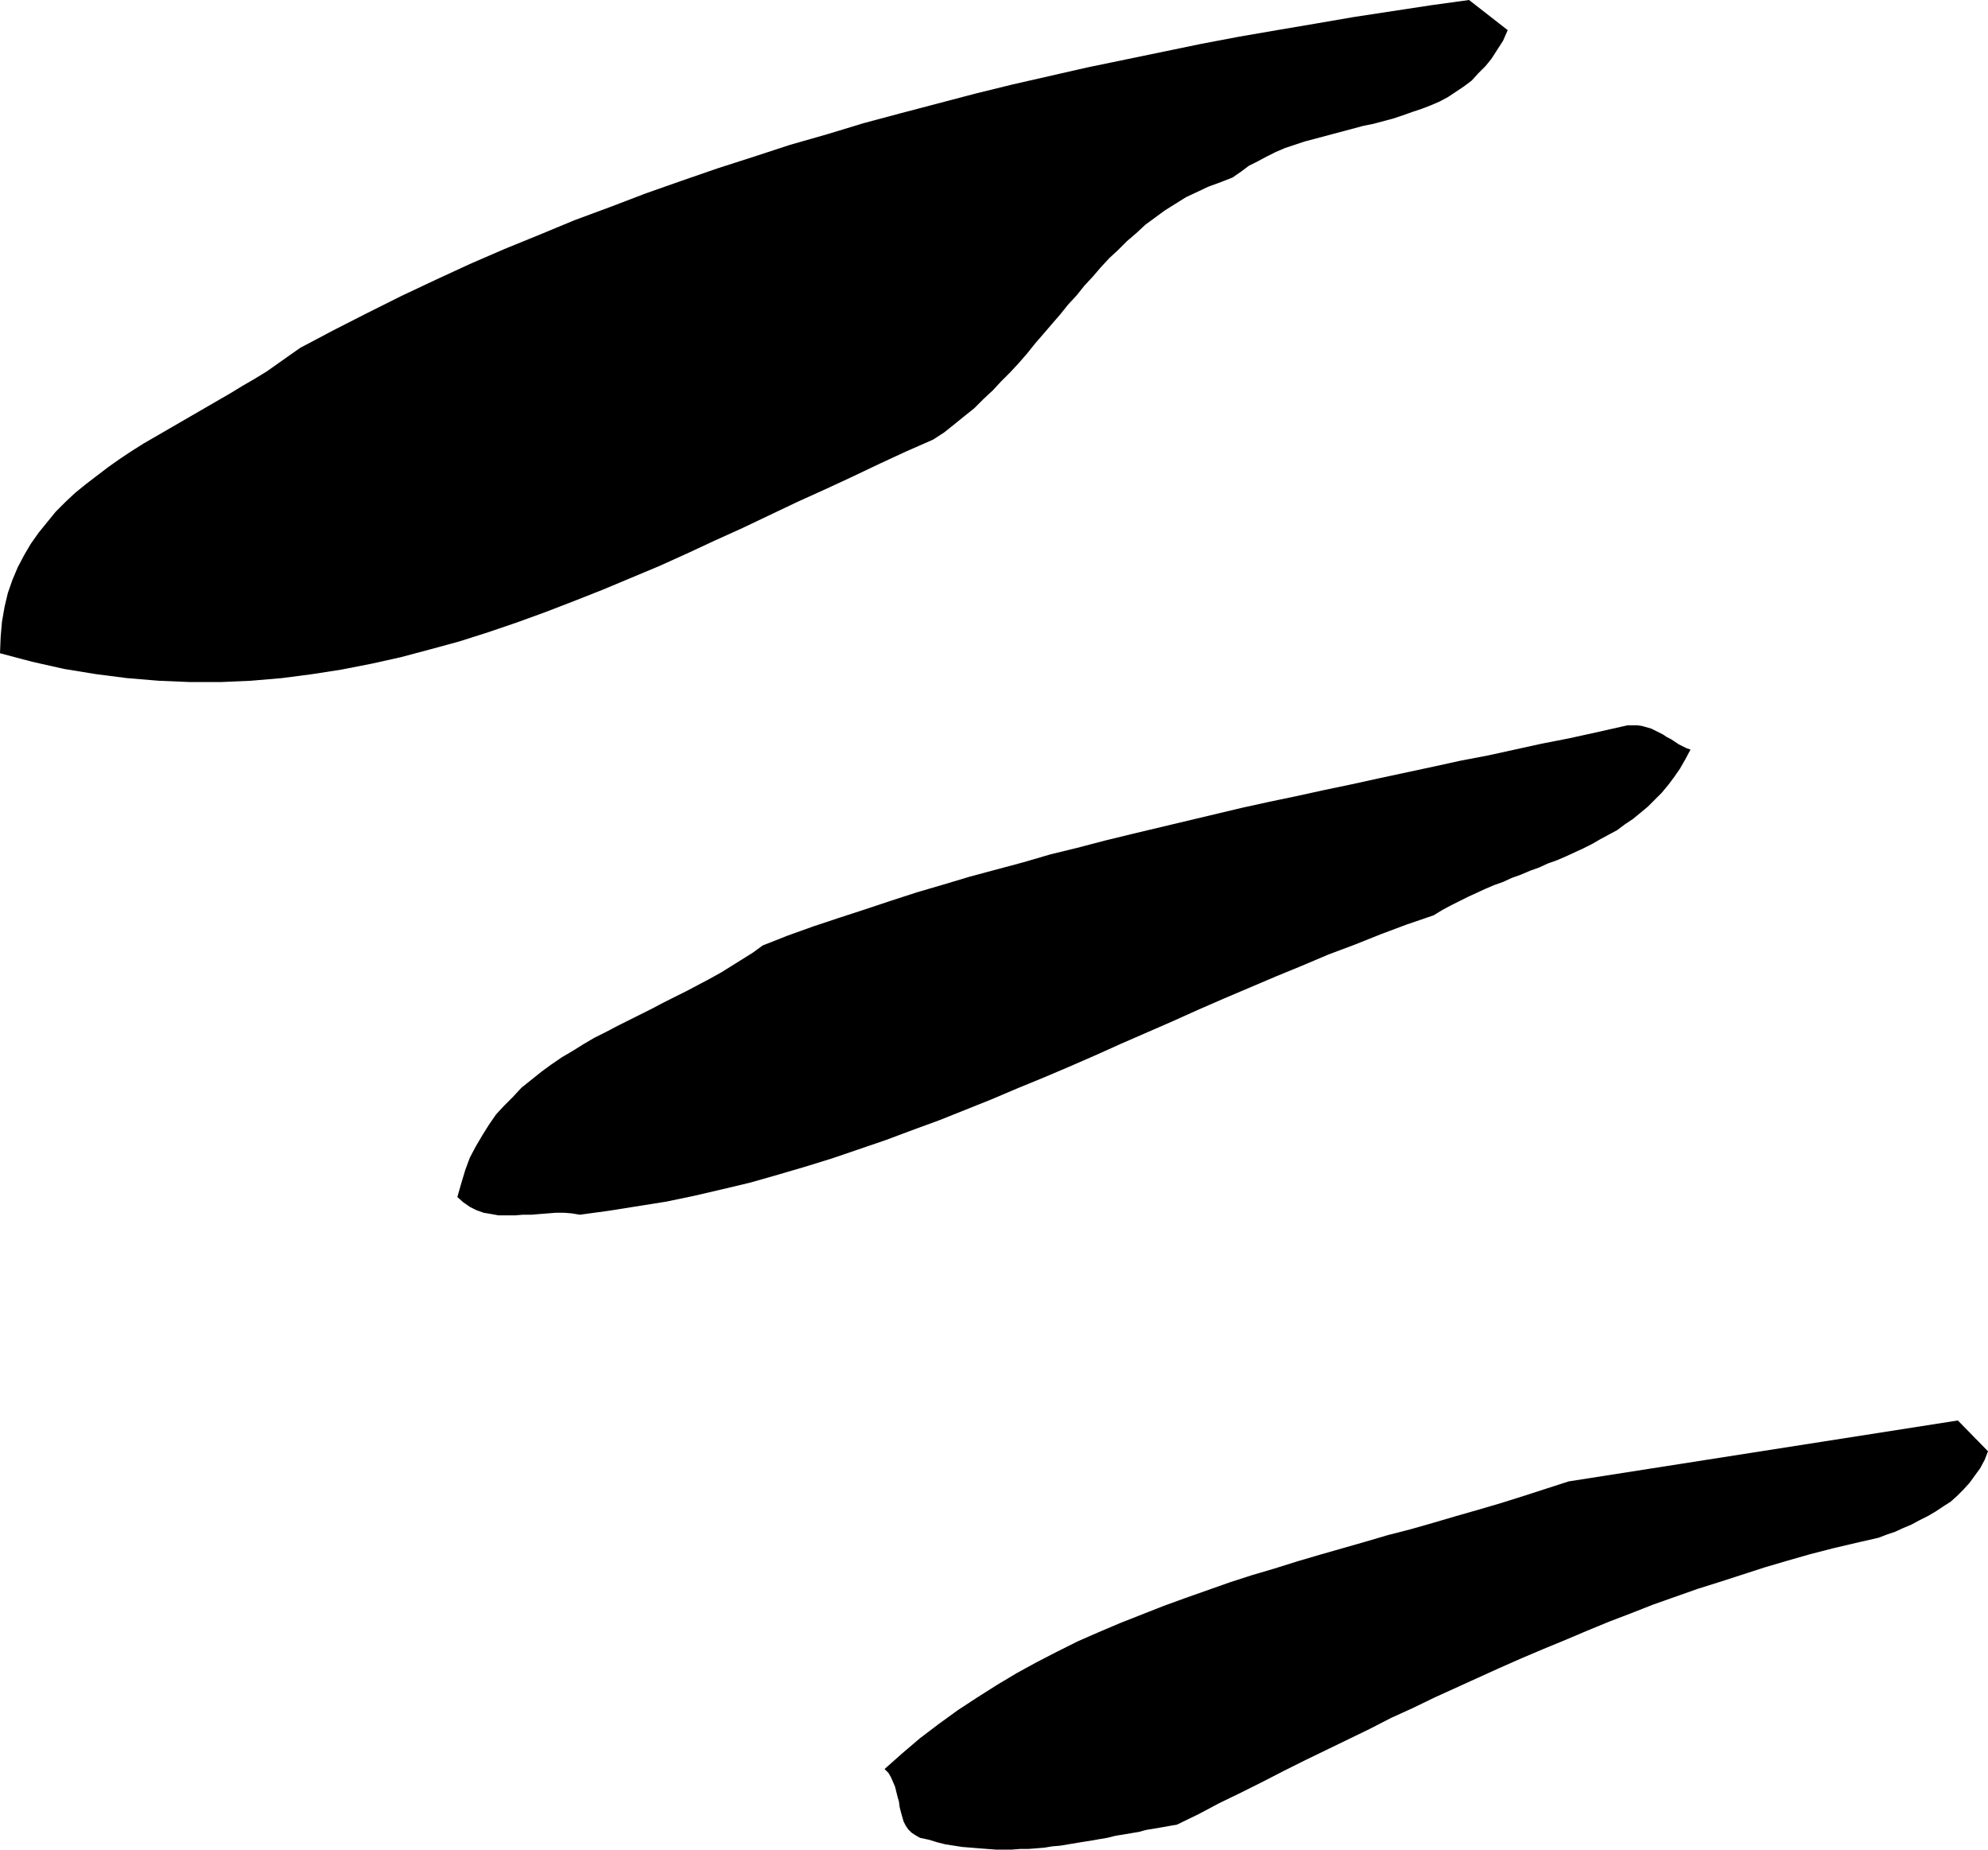
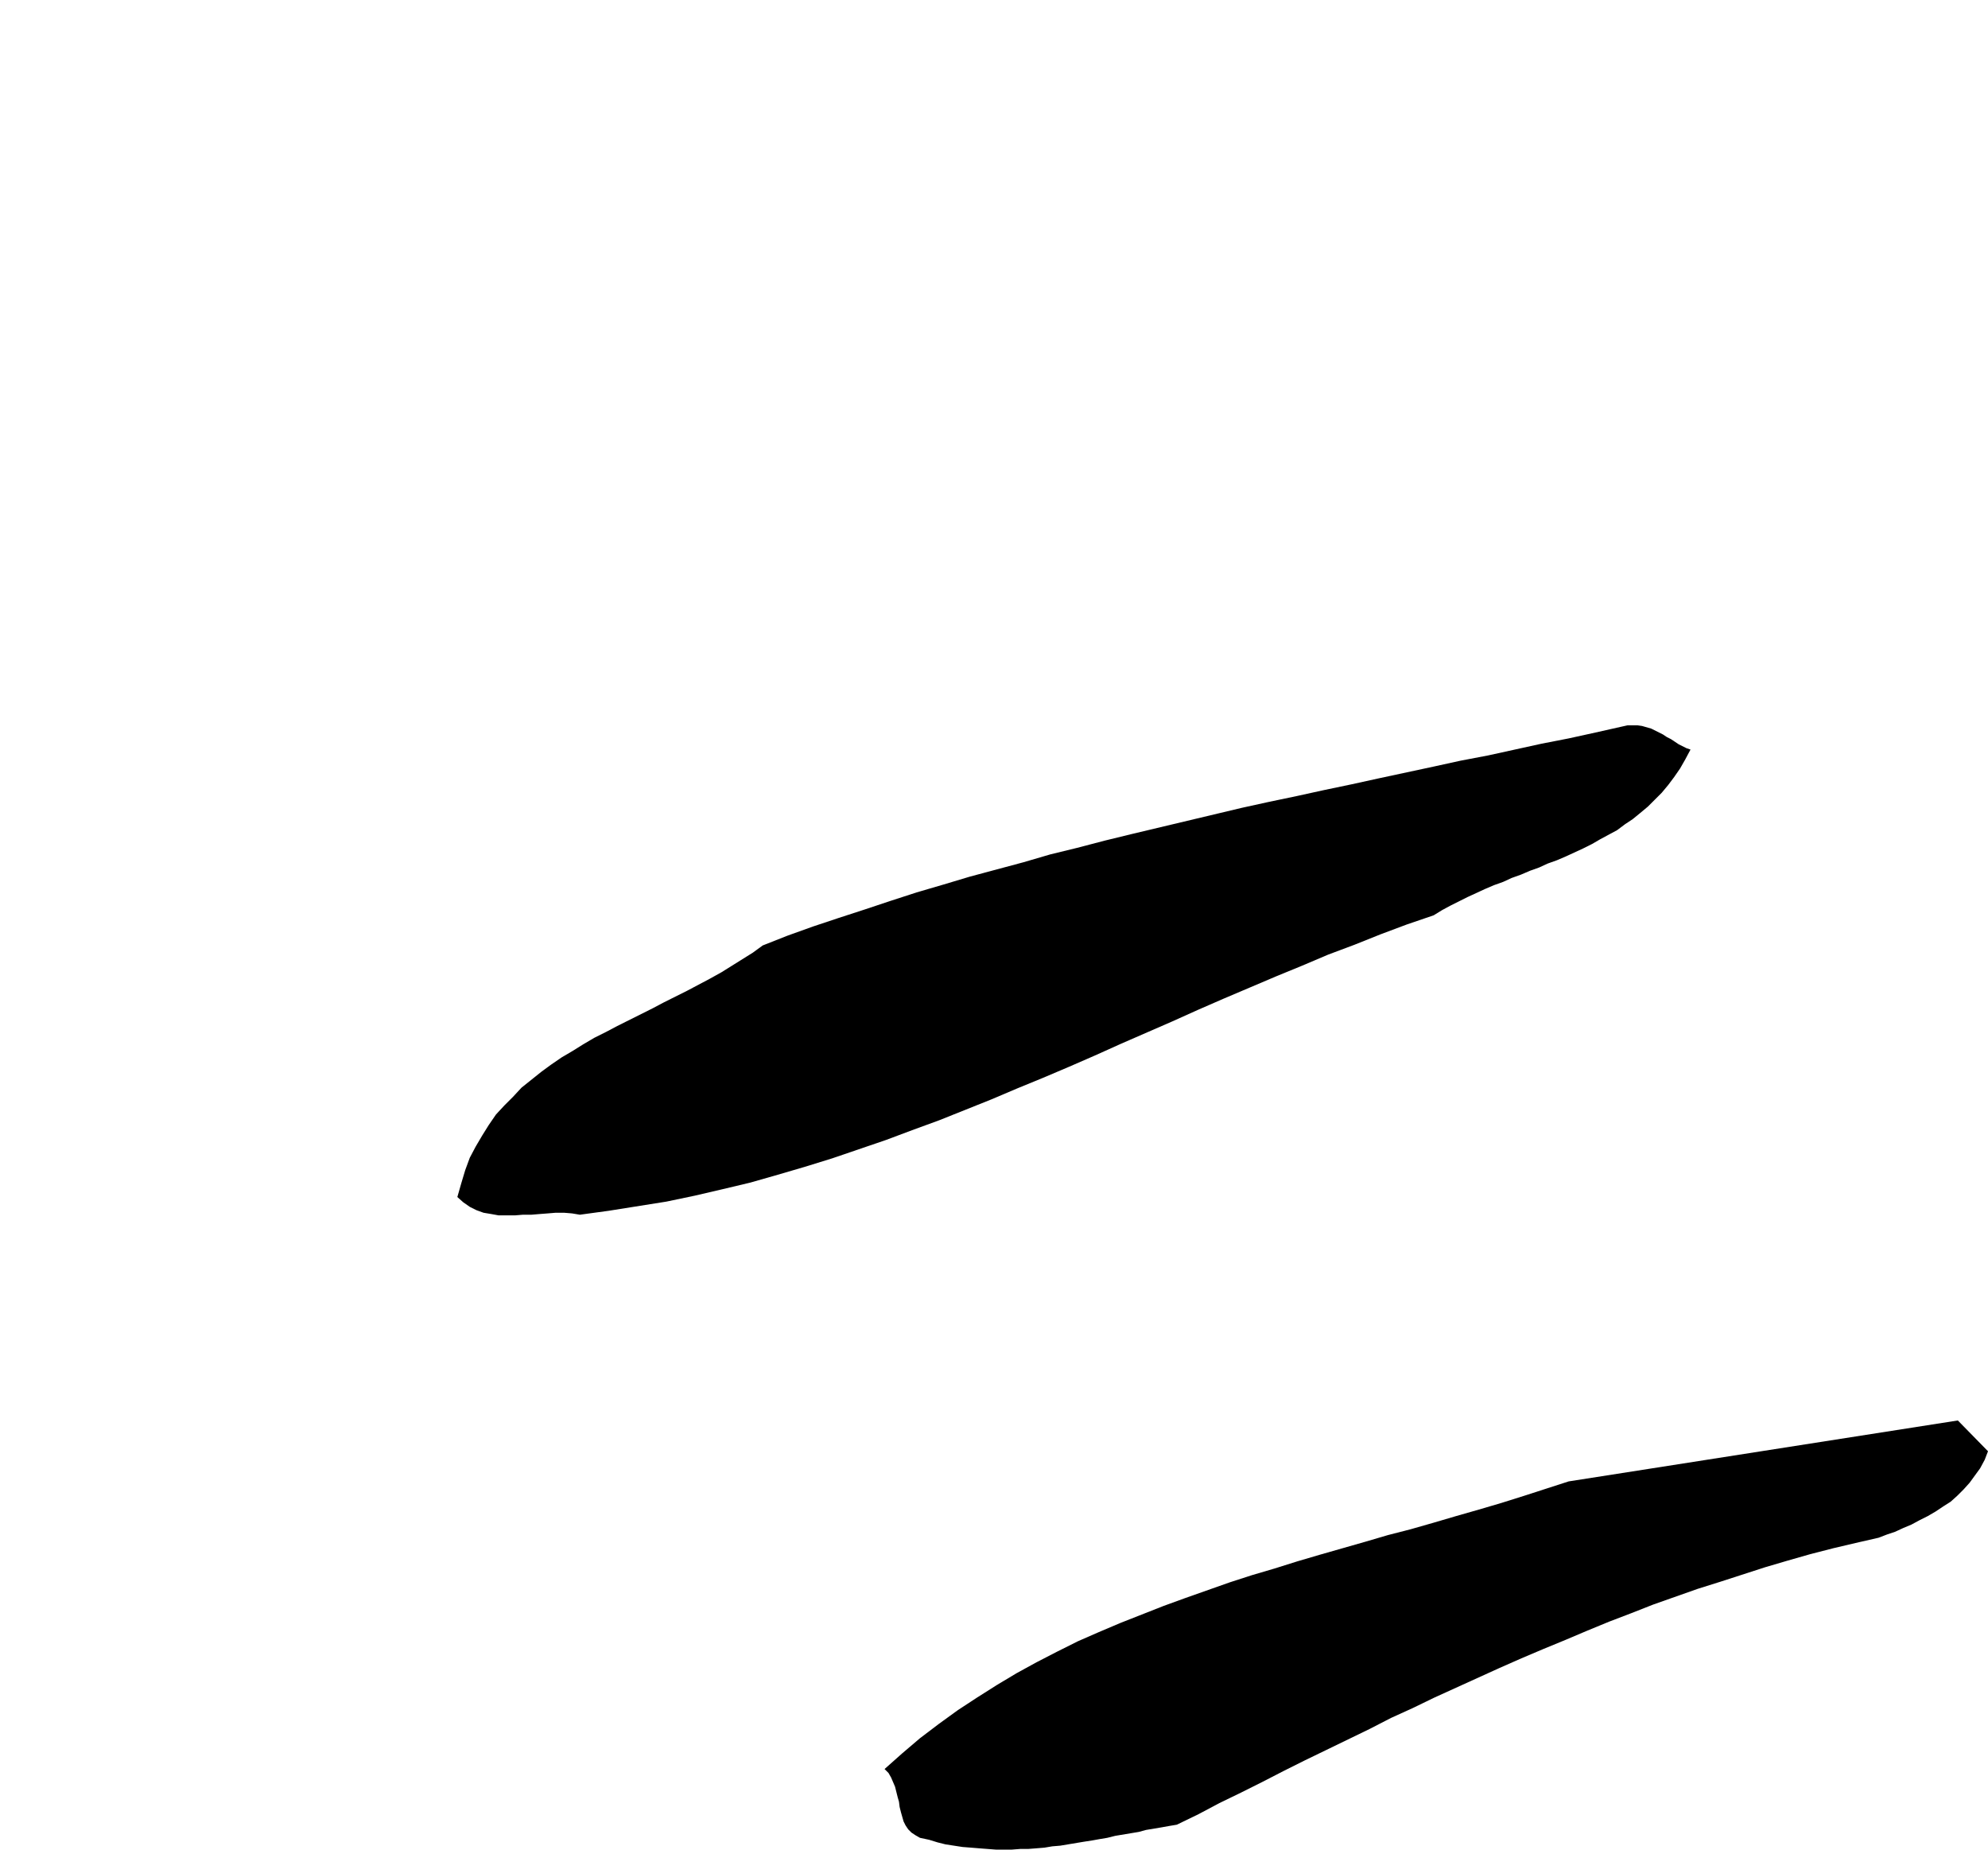
<svg xmlns="http://www.w3.org/2000/svg" xmlns:ns1="http://sodipodi.sourceforge.net/DTD/sodipodi-0.dtd" xmlns:ns2="http://www.inkscape.org/namespaces/inkscape" version="1.0" width="129.724mm" height="120.671mm" id="svg3" ns1:docname="Stroke 088.wmf">
  <ns1:namedview id="namedview3" pagecolor="#ffffff" bordercolor="#000000" borderopacity="0.25" ns2:showpageshadow="2" ns2:pageopacity="0.0" ns2:pagecheckerboard="0" ns2:deskcolor="#d1d1d1" ns2:document-units="mm" />
  <defs id="defs1">
    <pattern id="WMFhbasepattern" patternUnits="userSpaceOnUse" width="6" height="6" x="0" y="0" />
  </defs>
-   <path style="fill:#000000;fill-opacity:1;fill-rule:evenodd;stroke:none" d="m 74.013,85.787 8.242,-4.362 8.242,-4.201 8.403,-4.201 8.565,-4.039 8.403,-3.877 8.565,-3.716 8.726,-3.554 8.565,-3.554 8.726,-3.231 8.888,-3.393 8.726,-3.07 8.888,-3.07 9.05,-2.908 8.888,-2.908 9.05,-2.585 9.05,-2.746 9.05,-2.423 9.211,-2.423 9.211,-2.423 9.211,-2.262 9.211,-2.1 9.211,-2.1 9.373,-1.939 9.373,-1.939 9.373,-1.939 9.373,-1.777 9.373,-1.616 9.534,-1.616 9.373,-1.616 9.534,-1.454 L 352.934,1.292 362.307,0 l 9.534,7.432 -1.131,2.585 -1.454,2.262 -1.454,2.262 -1.454,1.777 -1.778,1.777 -1.616,1.777 -1.939,1.454 -1.939,1.292 -1.939,1.292 -2.101,1.131 -2.262,0.969 -2.101,0.808 -2.424,0.808 -2.262,0.808 -2.424,0.808 -2.424,0.646 -2.424,0.646 -2.424,0.485 -2.424,0.646 -2.424,0.646 -2.424,0.646 -2.424,0.646 -2.424,0.646 -2.424,0.646 -2.424,0.808 -2.424,0.808 -2.262,0.969 -2.262,1.131 -2.101,1.131 -2.262,1.131 -1.939,1.454 -2.101,1.454 -2.909,1.131 -3.07,1.131 -2.747,1.292 -2.747,1.292 -2.586,1.616 -2.586,1.616 -2.424,1.777 -2.424,1.777 -2.262,2.1 -2.262,1.939 -2.101,2.1 -2.262,2.1 -2.101,2.262 -1.939,2.262 -2.101,2.262 -1.939,2.423 -2.101,2.262 -1.939,2.423 -2.101,2.423 -1.939,2.262 -2.101,2.423 -1.939,2.423 -2.101,2.423 -2.101,2.262 -2.262,2.262 -2.101,2.262 -2.262,2.1 -2.262,2.262 -2.424,1.939 -2.586,2.1 -2.424,1.939 -2.747,1.777 -6.626,2.908 -6.626,3.07 -6.787,3.231 -6.626,3.07 -6.787,3.07 -6.787,3.231 -6.787,3.231 -6.787,3.07 -6.949,3.231 -6.787,3.07 -6.949,2.908 -6.949,2.908 -6.949,2.746 -7.11,2.746 -7.11,2.585 -7.11,2.423 -7.11,2.262 -7.11,1.939 -7.272,1.939 -7.272,1.616 -7.434,1.454 -7.272,1.131 -7.434,0.969 -7.595,0.646 -7.434,0.323 h -7.595 l -7.757,-0.323 -7.757,-0.646 -7.595,-0.969 -7.918,-1.292 L 7.918,163.174 0,161.074 l 0.162,-4.039 0.323,-3.716 0.646,-3.716 0.808,-3.393 1.131,-3.231 1.293,-3.07 1.616,-3.07 1.616,-2.746 1.939,-2.747 2.101,-2.585 2.101,-2.585 2.424,-2.423 2.424,-2.262 2.586,-2.1 2.747,-2.1 2.747,-2.1 2.747,-1.939 2.909,-1.939 3.07,-1.939 3.07,-1.777 3.07,-1.777 3.07,-1.777 3.07,-1.777 3.07,-1.777 3.07,-1.777 3.07,-1.777 2.909,-1.777 3.07,-1.777 2.909,-1.777 2.747,-1.939 2.747,-1.939 z" id="path1" />
  <path style="fill:#000000;fill-opacity:1;fill-rule:evenodd;stroke:none" d="m 188.102,233.129 6.141,-2.423 6.302,-2.262 6.302,-2.1 6.464,-2.1 6.302,-2.1 6.464,-2.1 6.626,-1.939 6.464,-1.939 6.626,-1.777 6.626,-1.777 6.626,-1.939 6.626,-1.616 6.787,-1.777 6.626,-1.616 6.787,-1.616 6.787,-1.616 6.787,-1.616 6.787,-1.616 6.626,-1.454 6.949,-1.454 6.626,-1.454 6.949,-1.454 6.626,-1.454 6.787,-1.454 6.787,-1.454 6.626,-1.454 6.787,-1.292 6.626,-1.454 6.626,-1.454 6.626,-1.292 6.626,-1.454 6.464,-1.454 1.454,-0.323 h 1.293 1.131 l 1.131,0.162 1.131,0.323 1.131,0.323 0.97,0.485 0.97,0.485 0.97,0.485 0.97,0.646 0.97,0.485 0.97,0.646 0.97,0.646 0.97,0.485 0.97,0.485 0.97,0.323 -1.293,2.423 -1.293,2.262 -1.454,2.1 -1.454,1.939 -1.616,1.939 -1.778,1.777 -1.616,1.616 -1.939,1.616 -1.778,1.454 -1.939,1.292 -1.939,1.454 -2.101,1.131 -2.101,1.131 -1.939,1.131 -2.262,1.131 -2.101,0.969 -2.101,0.969 -2.262,0.969 -2.262,0.808 -2.101,0.969 -2.262,0.808 -2.262,0.969 -2.262,0.808 -2.101,0.969 -2.262,0.808 -2.262,0.969 -2.101,0.969 -2.101,0.969 -2.262,1.131 -1.939,0.969 -2.101,1.131 -2.101,1.292 -6.626,2.262 -6.464,2.423 -6.464,2.585 -6.464,2.423 -6.464,2.746 -6.302,2.585 -6.464,2.747 -6.464,2.746 -6.302,2.746 -6.464,2.908 -6.302,2.746 -6.302,2.746 -6.464,2.908 -6.302,2.747 -6.464,2.746 -6.302,2.585 -6.464,2.746 -6.464,2.585 -6.464,2.585 -6.626,2.423 -6.464,2.423 -6.626,2.262 -6.626,2.262 -6.787,2.1 -6.626,1.939 -6.787,1.939 -6.787,1.616 -6.949,1.616 -6.949,1.454 -7.11,1.131 -7.11,1.131 -7.11,0.969 -1.939,-0.323 -1.939,-0.162 h -2.101 l -1.939,0.162 -2.101,0.162 -1.939,0.162 h -2.101 l -1.939,0.162 h -1.939 -2.101 l -1.778,-0.323 -1.939,-0.323 -1.778,-0.646 -1.616,-0.808 -1.616,-1.131 -1.454,-1.292 0.97,-3.393 0.97,-3.231 1.131,-3.07 1.454,-2.747 1.616,-2.746 1.616,-2.585 1.778,-2.585 2.101,-2.262 2.101,-2.1 2.101,-2.262 2.424,-1.939 2.424,-1.939 2.424,-1.777 2.586,-1.777 2.747,-1.616 2.586,-1.616 2.747,-1.616 2.909,-1.454 2.747,-1.454 2.909,-1.454 2.909,-1.454 2.909,-1.454 2.747,-1.454 2.909,-1.454 2.909,-1.454 2.747,-1.454 2.747,-1.454 2.909,-1.616 2.586,-1.616 2.586,-1.616 2.586,-1.616 z" id="path2" />
  <path style="fill:#000000;fill-opacity:1;fill-rule:evenodd;stroke:none" d="m 386.87,365.283 95.99,-15.025 7.434,7.593 -0.808,2.1 -1.131,2.1 -1.293,1.777 -1.293,1.777 -1.454,1.616 -1.616,1.616 -1.616,1.454 -1.778,1.131 -1.939,1.292 -1.939,1.131 -1.939,0.969 -2.101,1.131 -1.939,0.808 -2.101,0.969 -1.939,0.646 -2.101,0.808 -5.656,1.292 -5.494,1.292 -5.656,1.454 -5.656,1.616 -5.494,1.616 -5.494,1.777 -5.494,1.777 -5.656,1.777 -5.494,1.939 -5.494,1.939 -5.333,2.1 -5.494,2.1 -5.494,2.262 -5.333,2.262 -5.494,2.262 -5.333,2.262 -5.494,2.423 -5.333,2.423 -5.333,2.423 -5.333,2.423 -5.333,2.585 -5.333,2.423 -5.333,2.746 -5.333,2.585 -5.333,2.585 -5.333,2.585 -5.171,2.585 -5.333,2.746 -5.171,2.585 -5.333,2.585 -5.171,2.746 -5.333,2.585 -1.939,0.323 -1.778,0.323 -1.939,0.323 -1.939,0.323 -1.778,0.485 -1.939,0.323 -1.939,0.323 -1.939,0.323 -1.939,0.485 -1.939,0.323 -1.778,0.323 -2.101,0.323 -1.939,0.323 -1.939,0.323 -1.939,0.323 -1.939,0.162 -1.939,0.323 -1.939,0.162 -2.101,0.162 h -1.939 l -2.101,0.162 h -1.939 -1.939 l -2.101,-0.162 -2.101,-0.162 -1.939,-0.162 -2.101,-0.162 -2.101,-0.323 -2.101,-0.323 -1.939,-0.485 -2.101,-0.646 -2.262,-0.485 -1.131,-0.646 -0.97,-0.646 -0.808,-0.808 -0.646,-0.969 -0.485,-0.969 -0.323,-1.131 -0.323,-1.131 -0.323,-1.292 -0.162,-1.292 -0.323,-1.131 -0.323,-1.292 -0.323,-1.292 -0.485,-1.131 -0.485,-1.131 -0.646,-1.131 -0.97,-0.969 4.363,-3.877 4.363,-3.716 4.686,-3.554 4.686,-3.393 4.686,-3.07 4.848,-3.07 4.848,-2.908 5.01,-2.746 5.01,-2.585 5.171,-2.585 5.171,-2.262 5.333,-2.262 5.333,-2.1 5.333,-2.1 5.333,-1.939 5.494,-1.939 5.494,-1.939 5.494,-1.777 5.494,-1.616 5.656,-1.777 5.494,-1.616 5.656,-1.616 5.656,-1.616 5.494,-1.616 5.656,-1.454 5.656,-1.616 5.494,-1.616 5.656,-1.616 5.494,-1.616 5.656,-1.777 5.494,-1.777 z" id="path3" />
</svg>